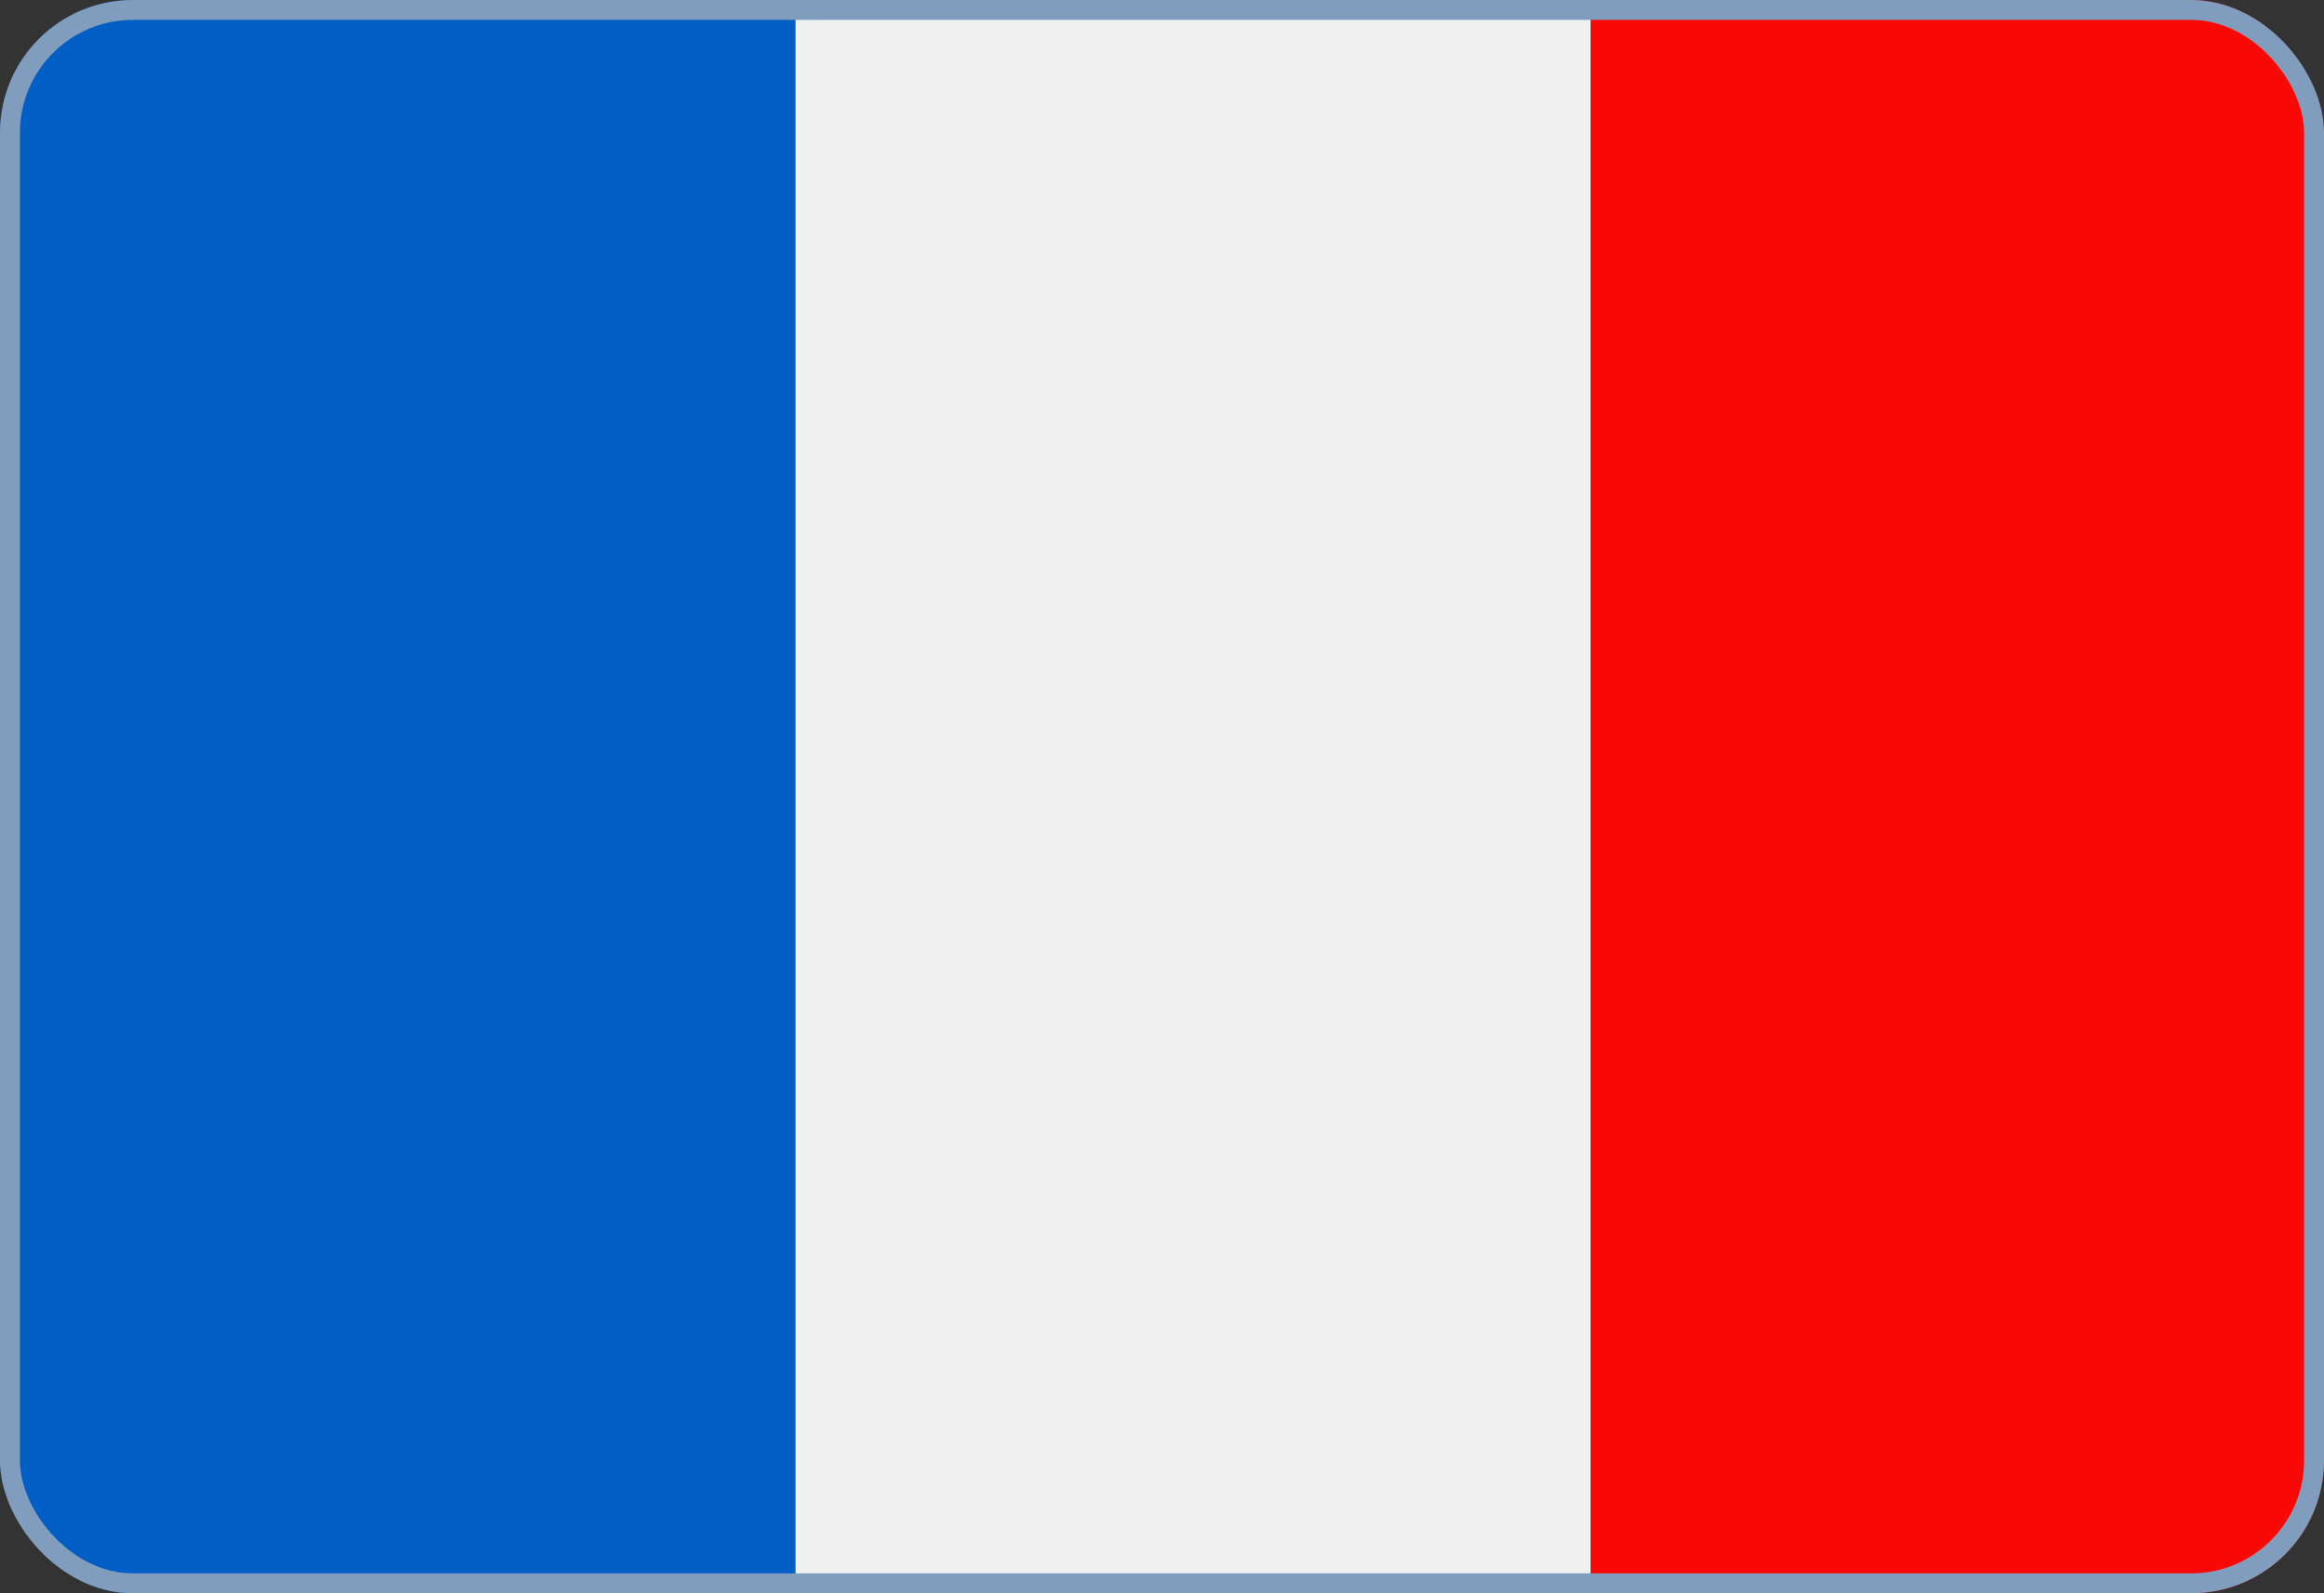
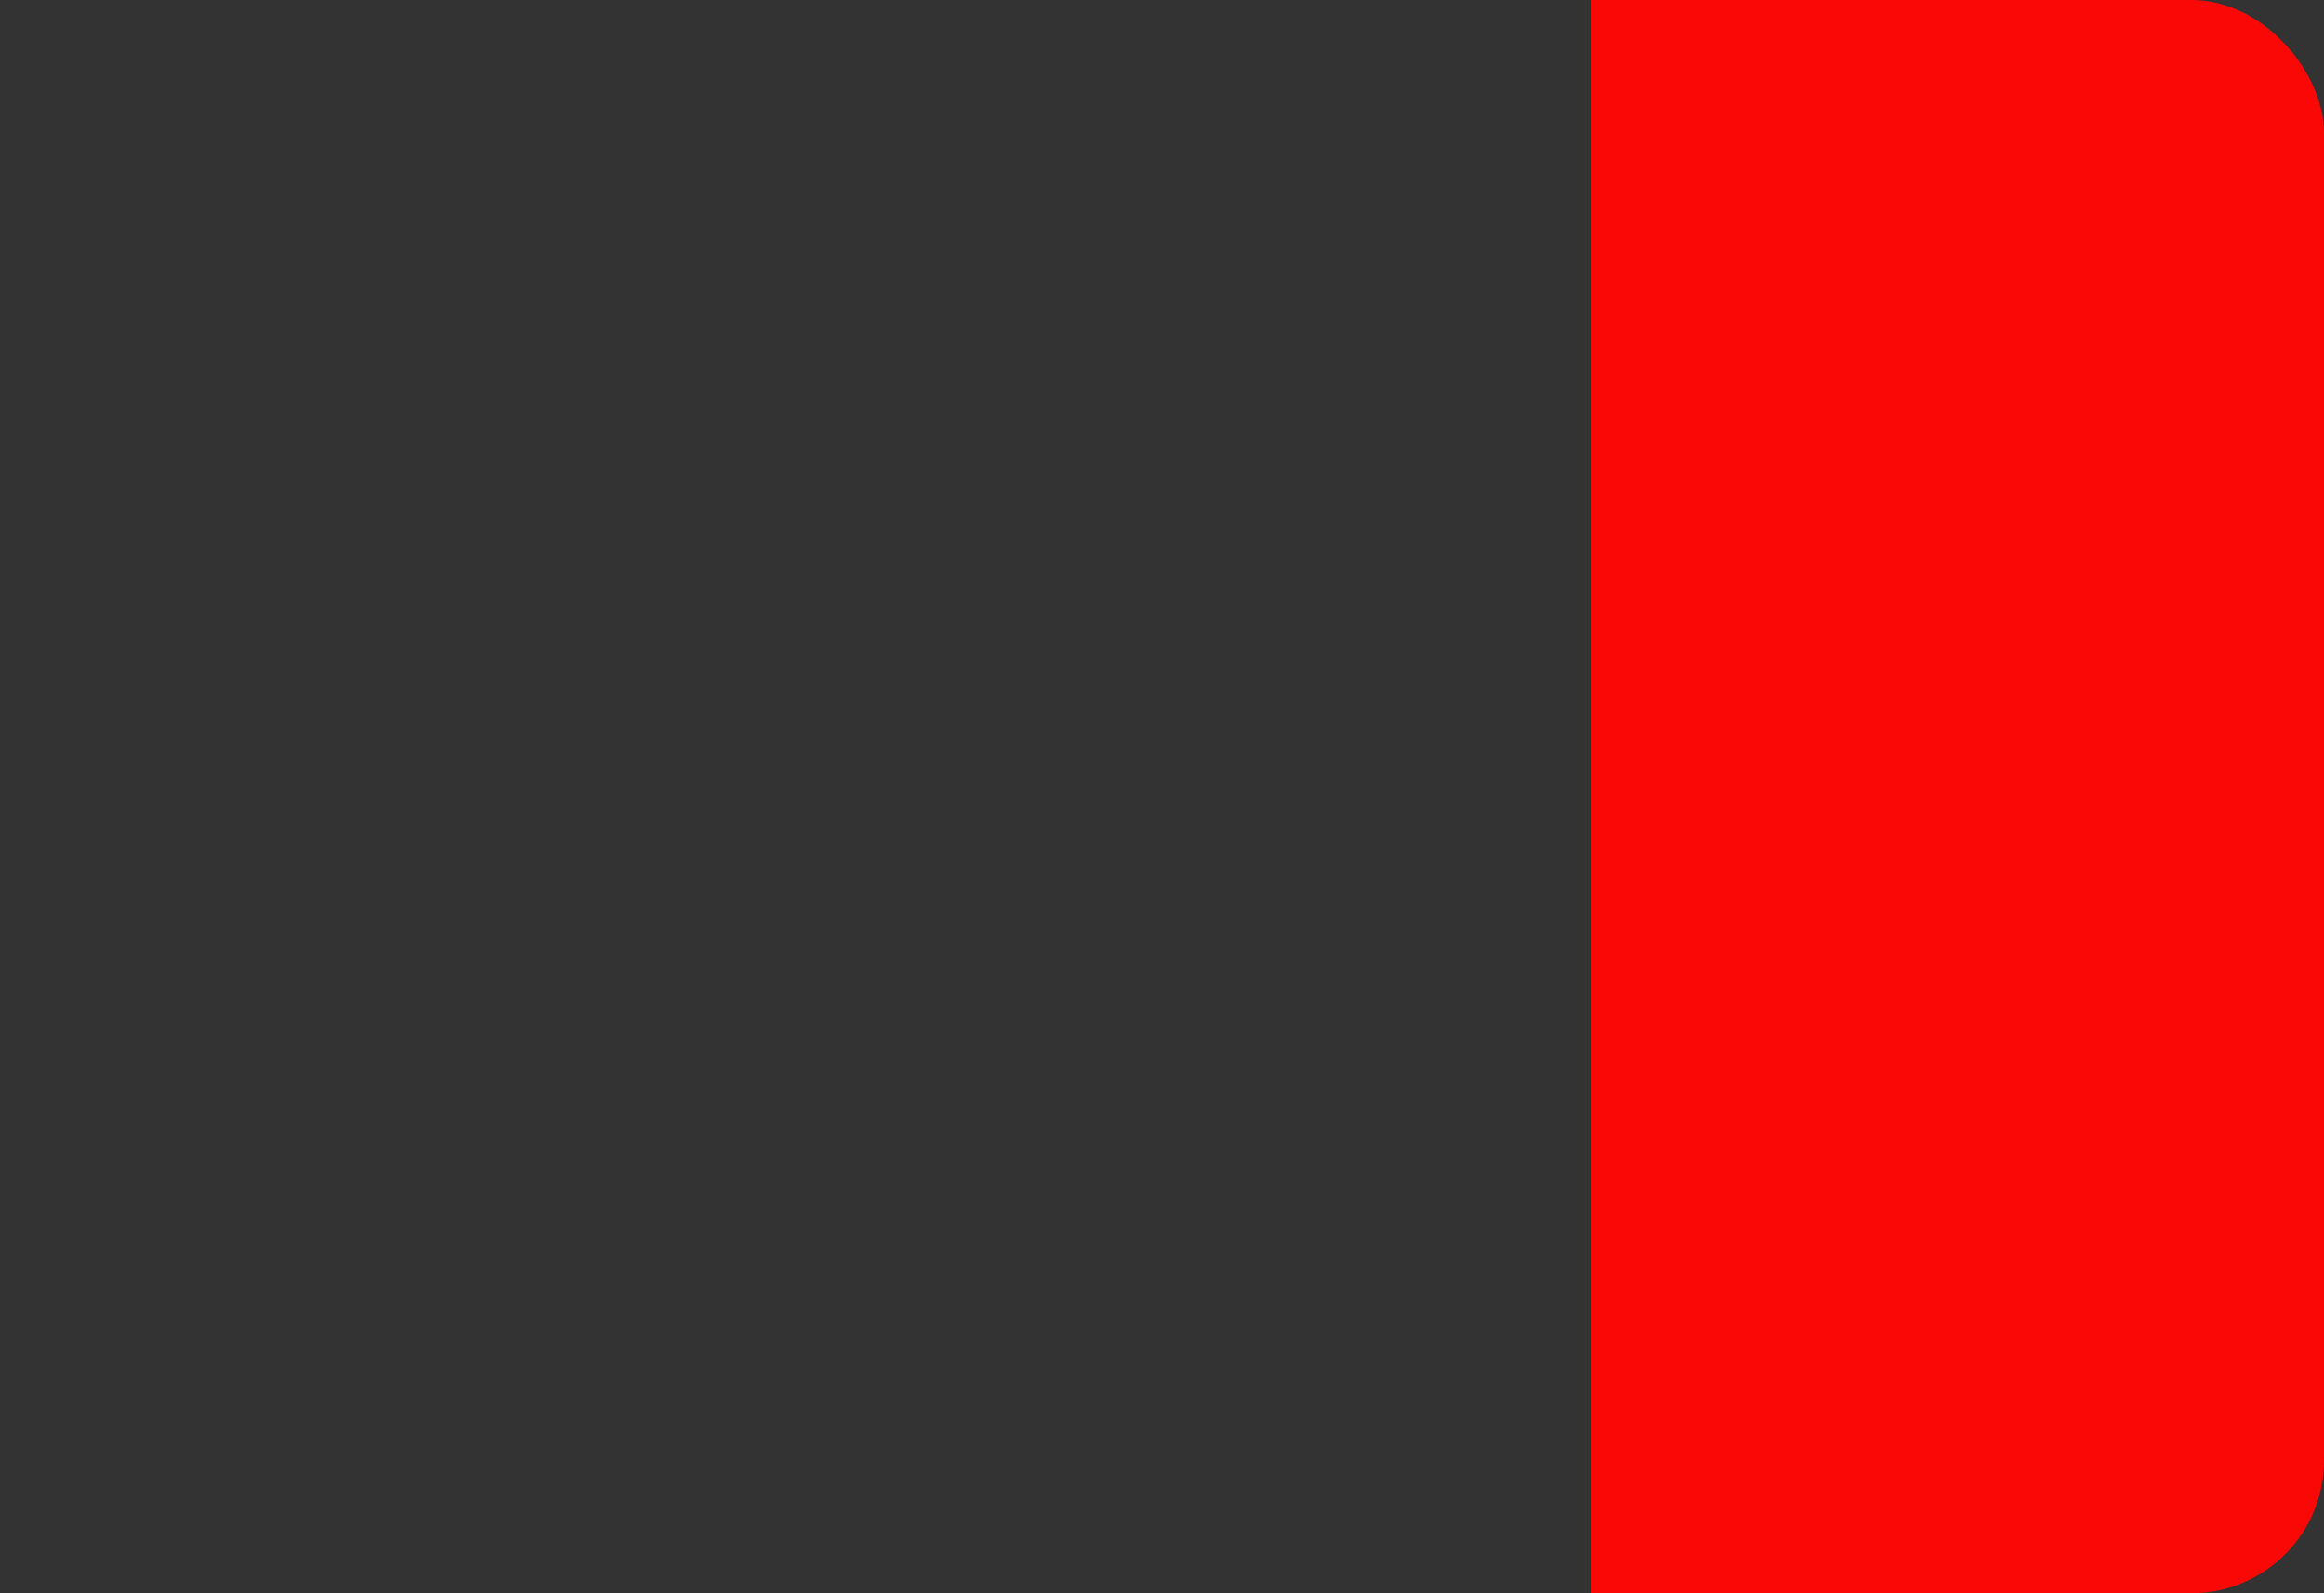
<svg xmlns="http://www.w3.org/2000/svg" width="35" height="24" fill="none">
  <rect width="100%" height="100%" fill="#333333" stroke="none" />
  <g clip-path="url(#a)">
-     <path fill="#005EC4" d="M0 24V0h11.98v24H0Z" />
-     <path fill="#F1F0F0" d="M23.956 24V0H11.98v24h11.975Z" />
    <path fill="#F90805" d="M23.956 24V0h11.98v24h-11.98Z" />
  </g>
-   <rect width="34.7" height="23.7" x=".15" y=".15" stroke="#809DBD" stroke-width=".3" rx="1.85" />
  <defs>
    <clipPath id="a">
      <rect width="35" height="24" fill="#fff" rx="2" />
    </clipPath>
  </defs>
</svg>